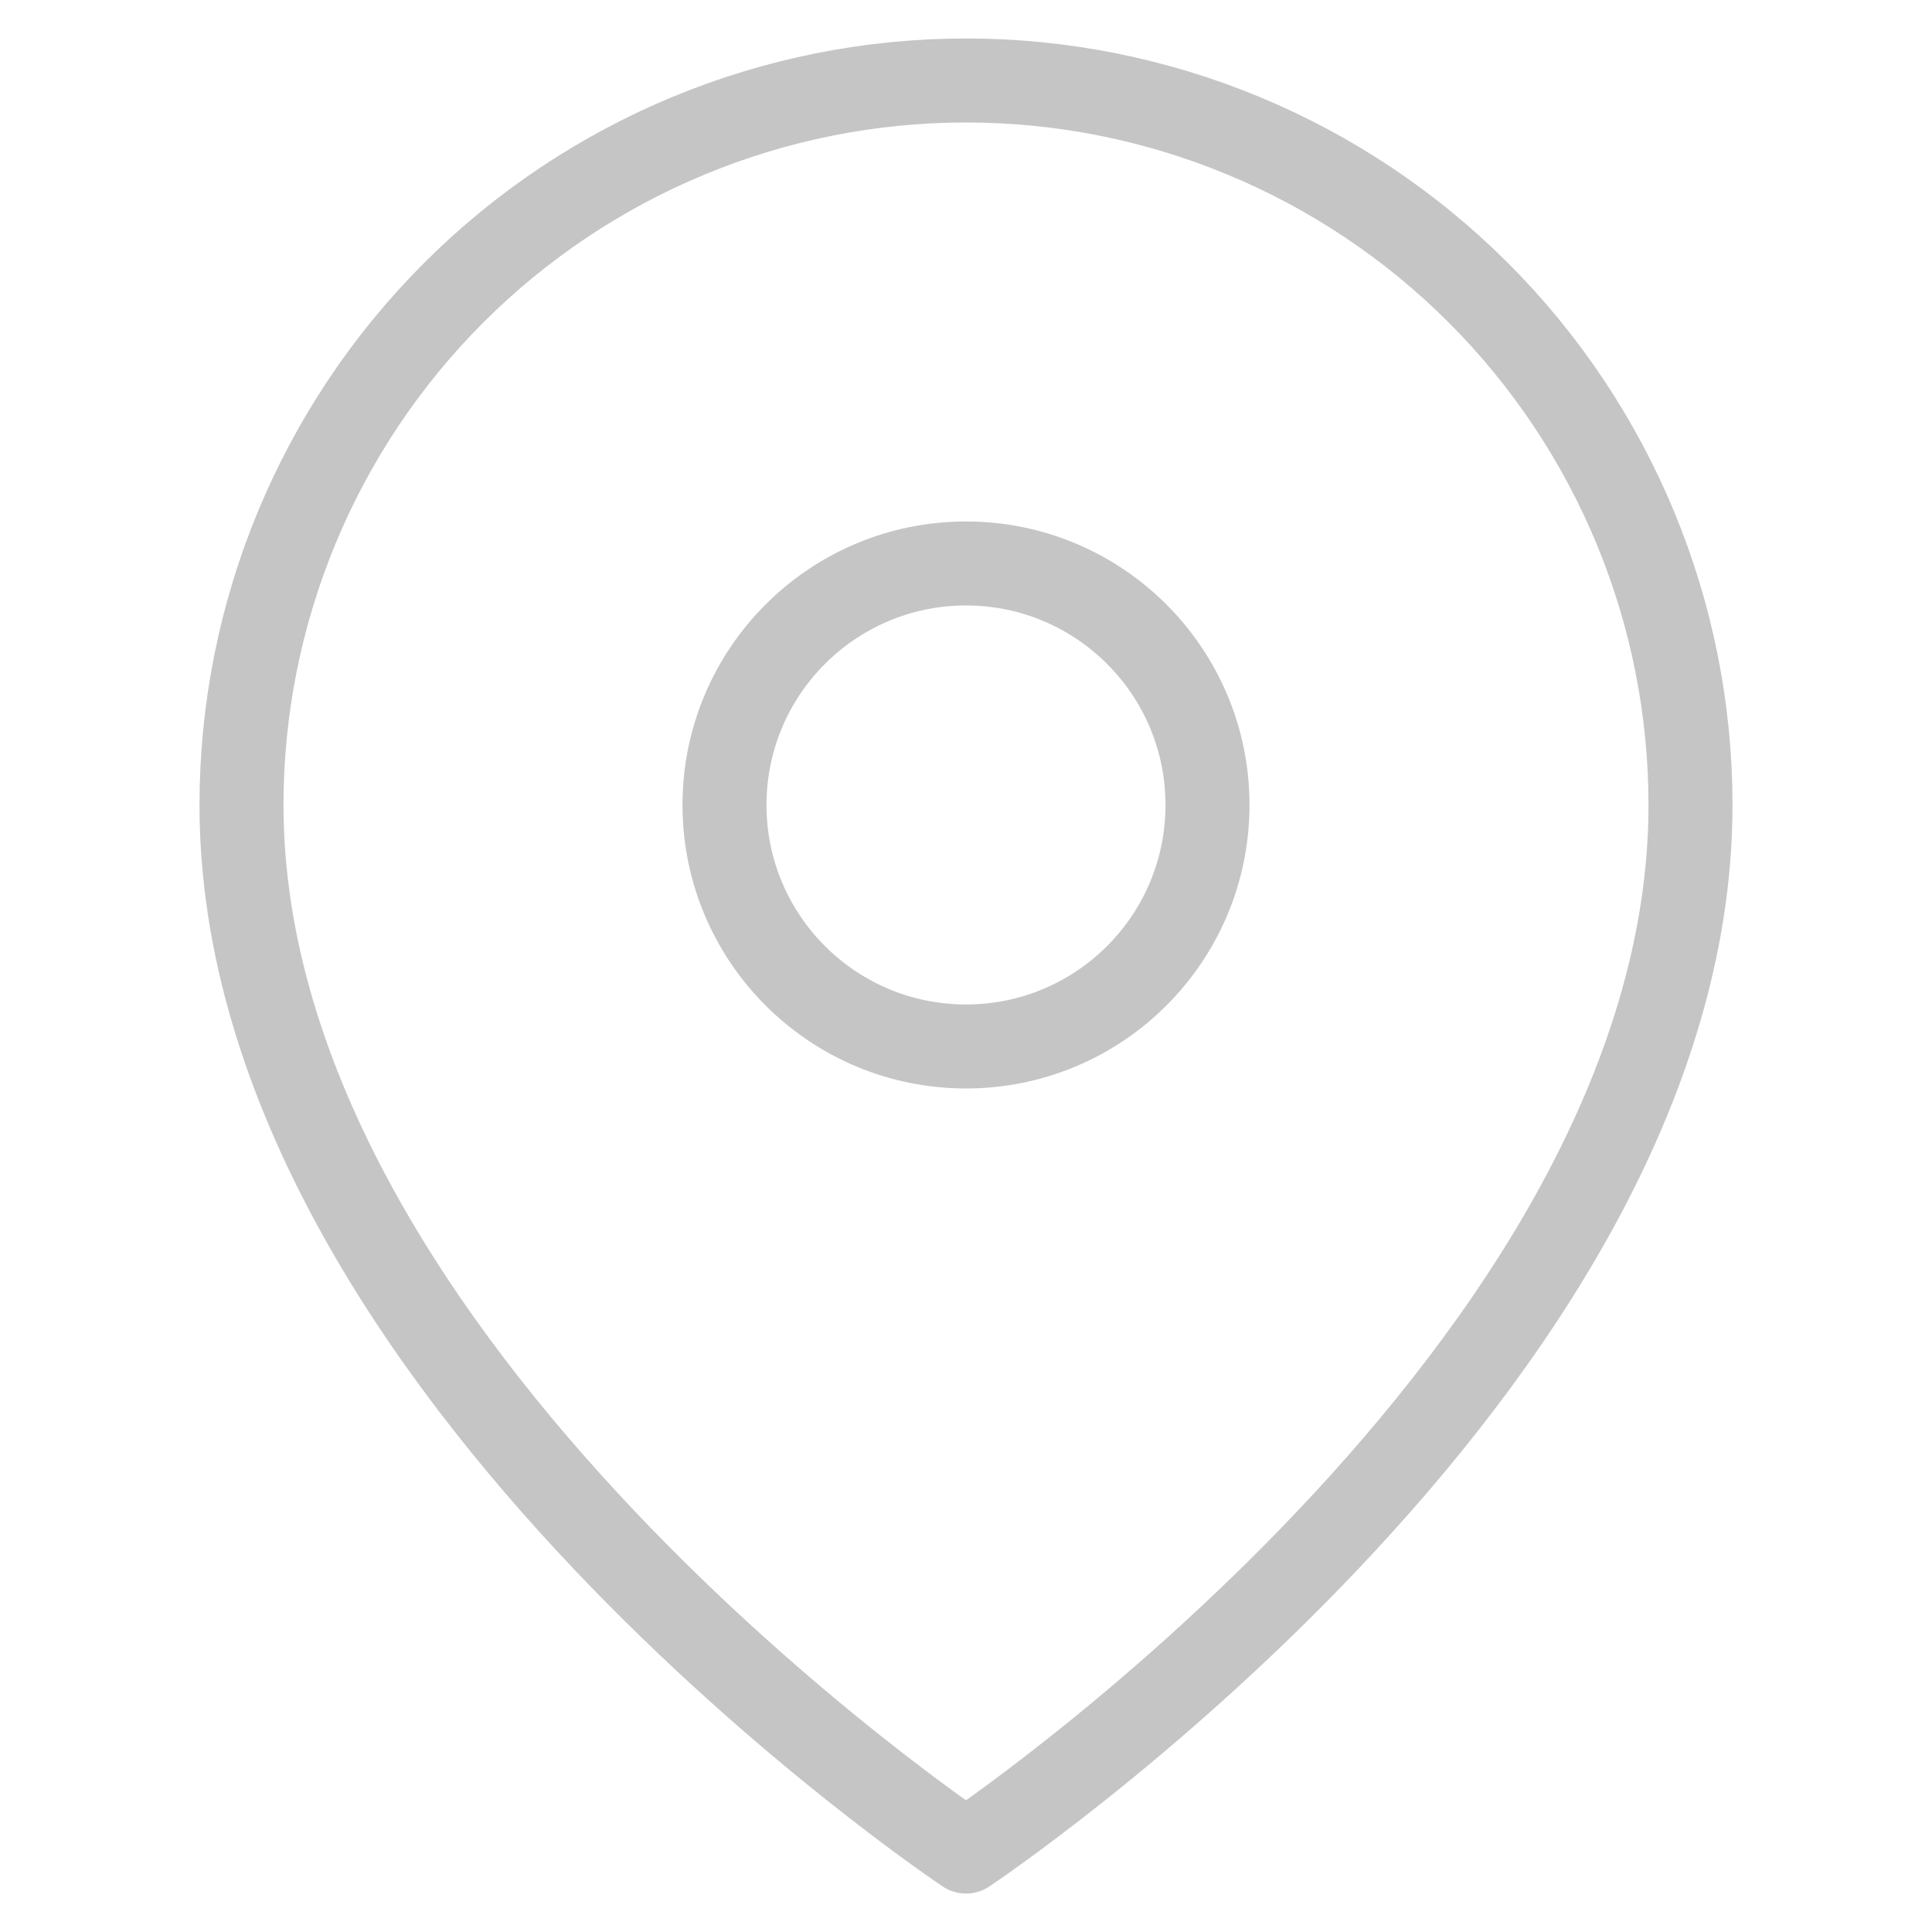
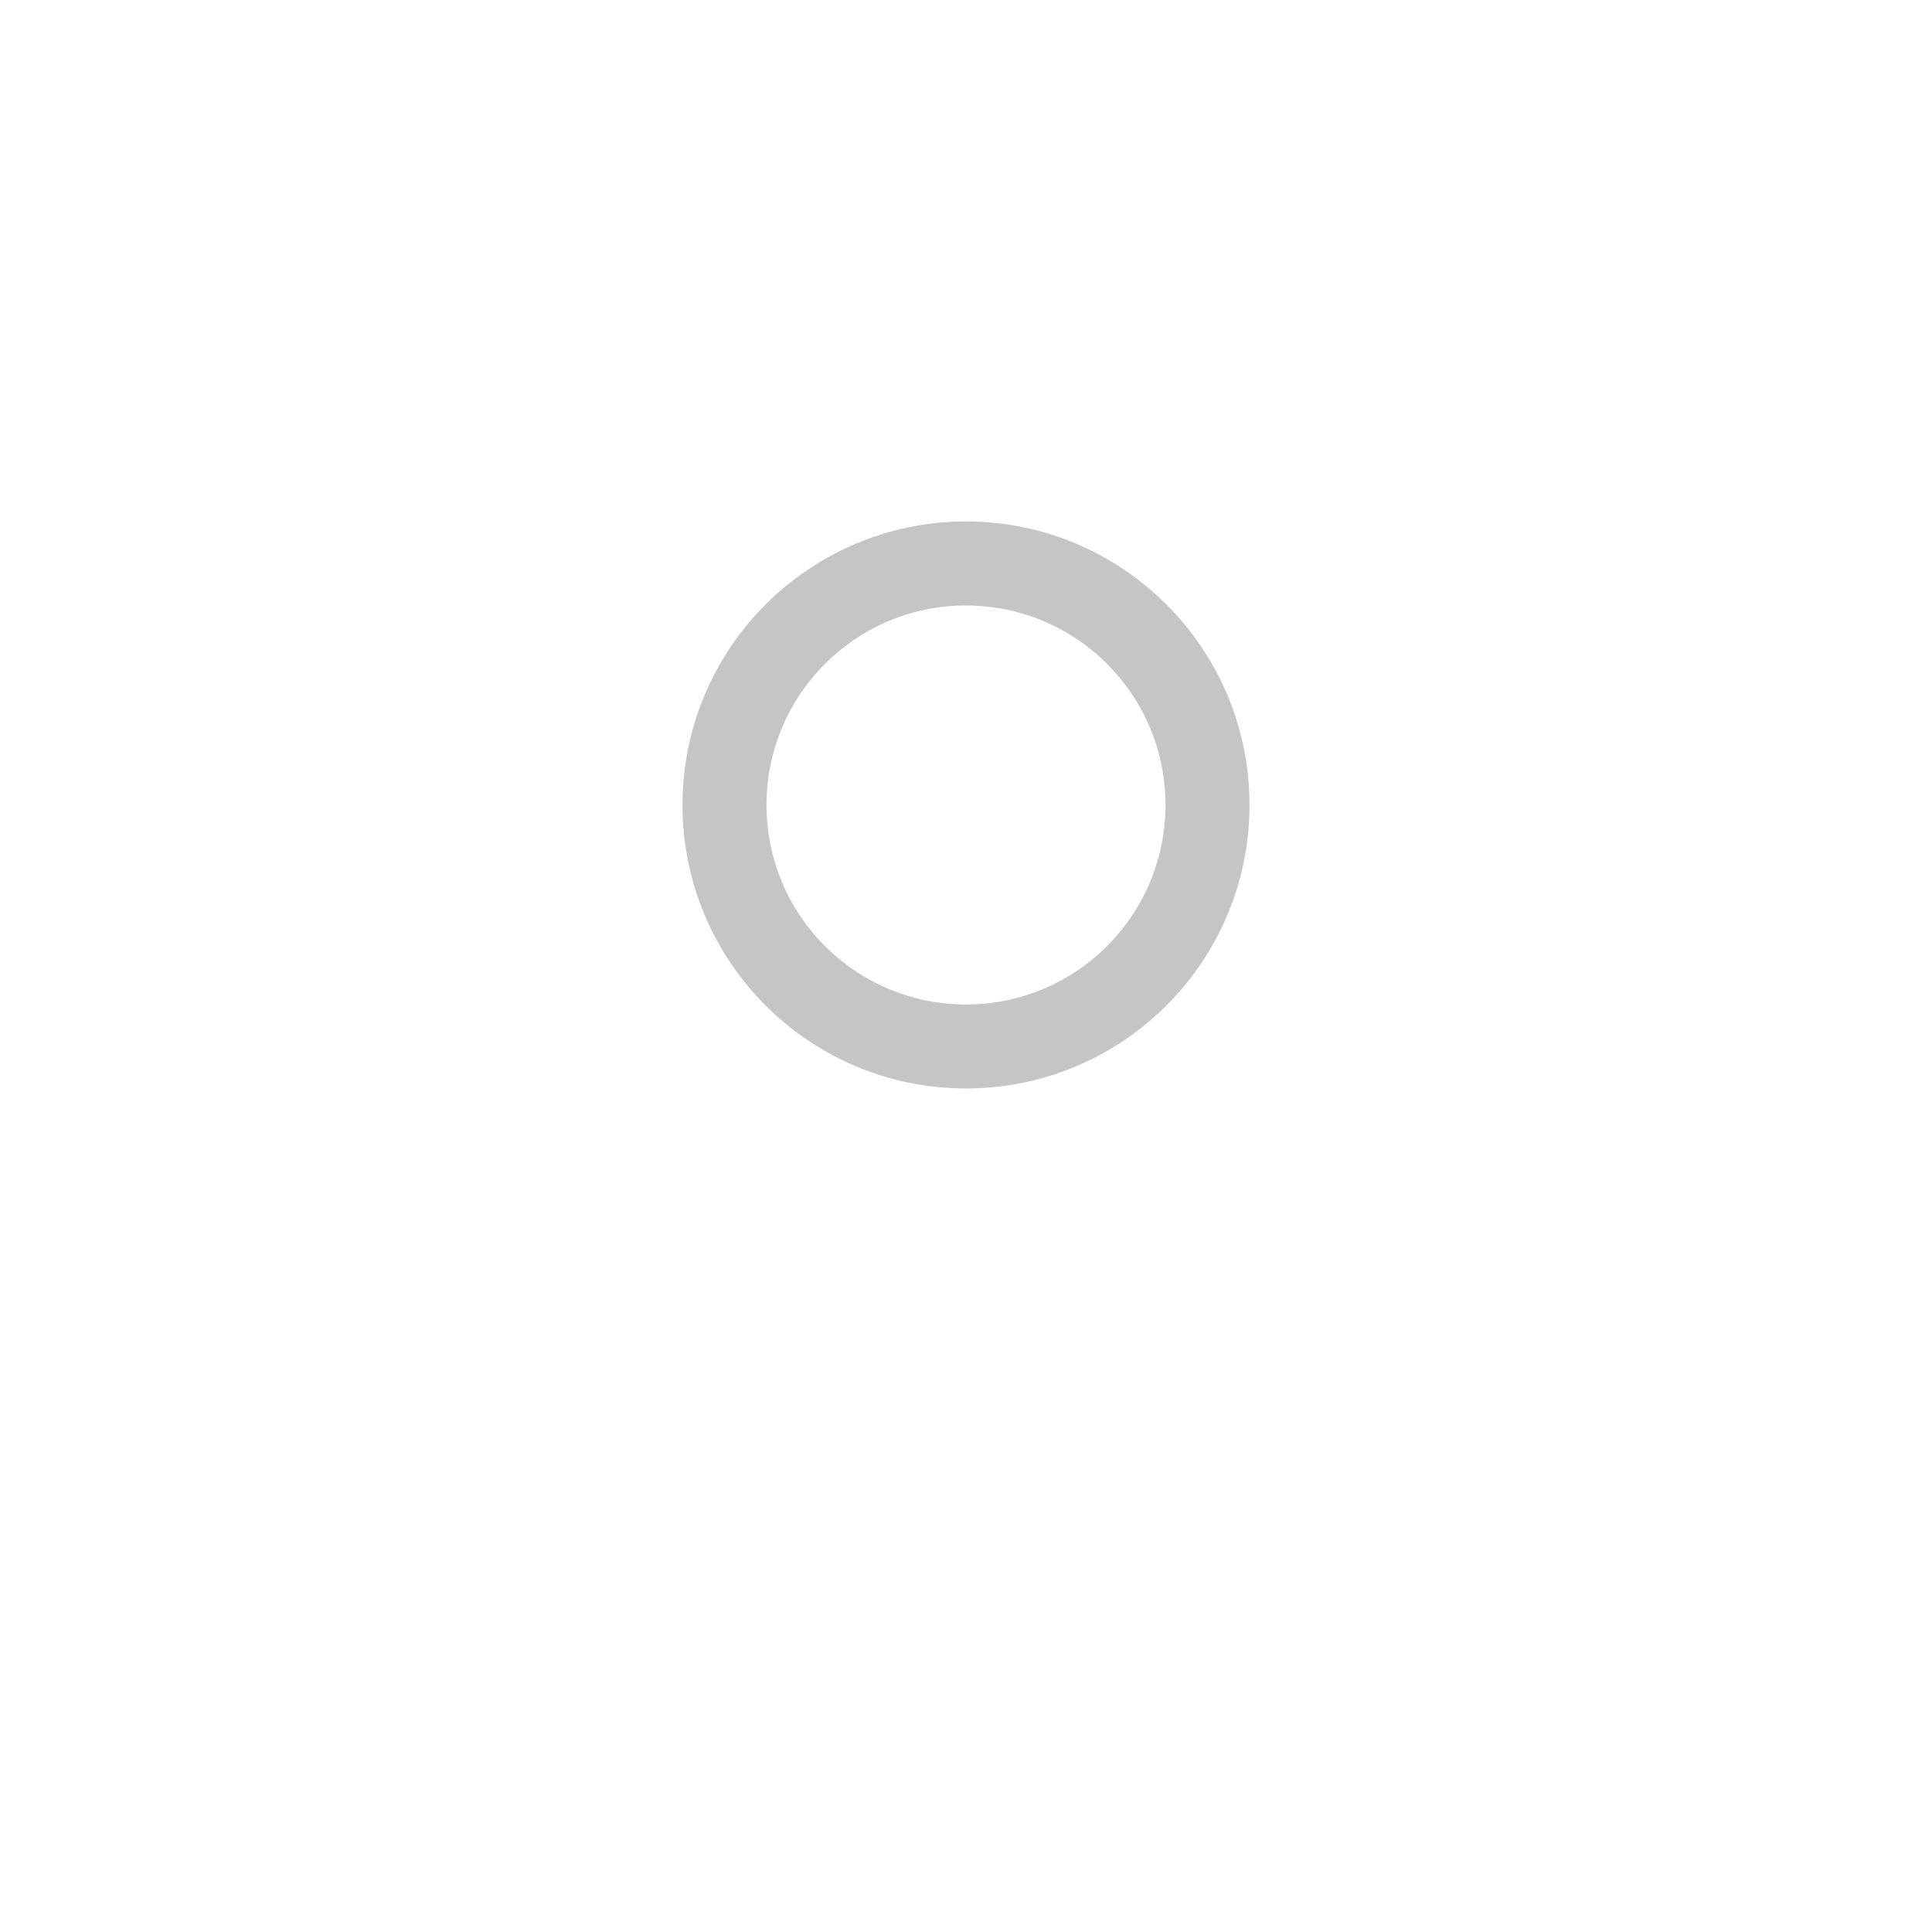
<svg xmlns="http://www.w3.org/2000/svg" width="23" height="23" viewBox="0 0 23 23" fill="none">
-   <path d="M20.125 9.583C20.125 16.292 11.5 22.042 11.5 22.042C11.5 22.042 2.875 16.292 2.875 9.583C2.875 7.296 3.784 5.102 5.401 3.485C7.019 1.867 9.213 0.958 11.5 0.958C13.787 0.958 15.981 1.867 17.599 3.485C19.216 5.102 20.125 7.296 20.125 9.583Z" stroke="#C5C5C5" stroke-linecap="round" stroke-linejoin="round" />
  <path d="M11.5 12.458C13.088 12.458 14.375 11.171 14.375 9.583C14.375 7.996 13.088 6.708 11.5 6.708C9.912 6.708 8.625 7.996 8.625 9.583C8.625 11.171 9.912 12.458 11.5 12.458Z" stroke="#C5C5C5" stroke-linecap="round" stroke-linejoin="round" />
</svg>